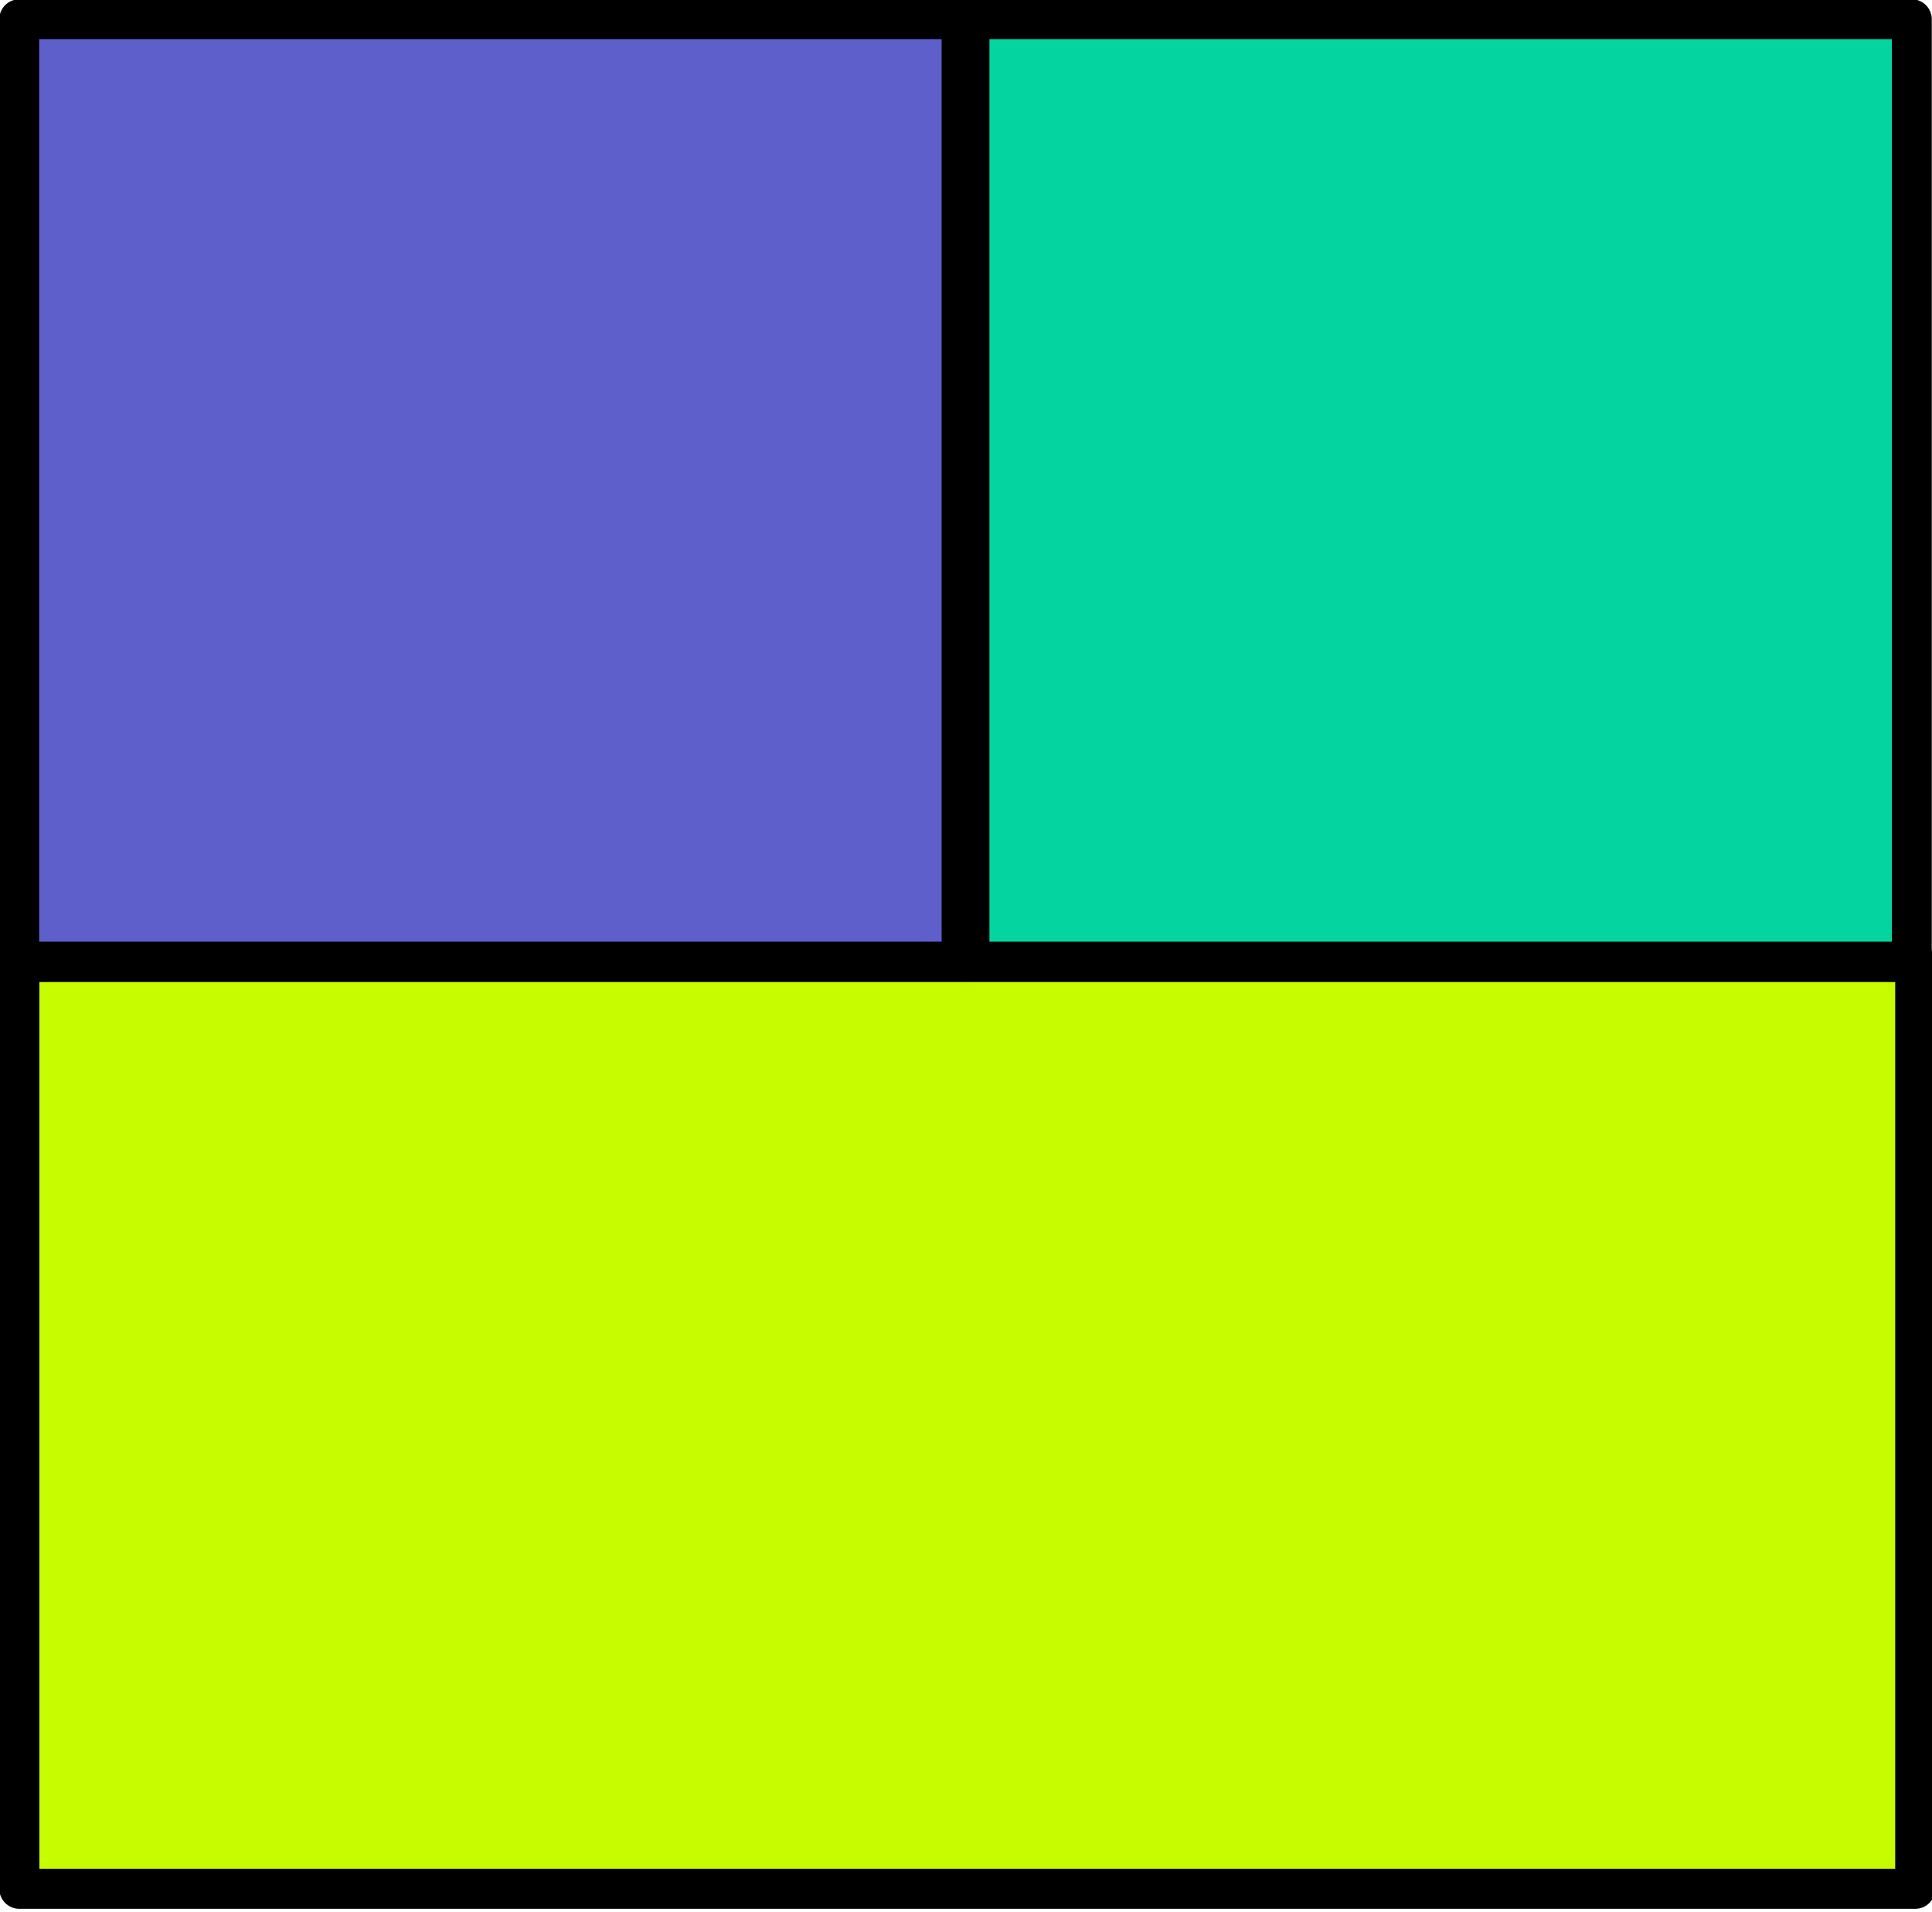
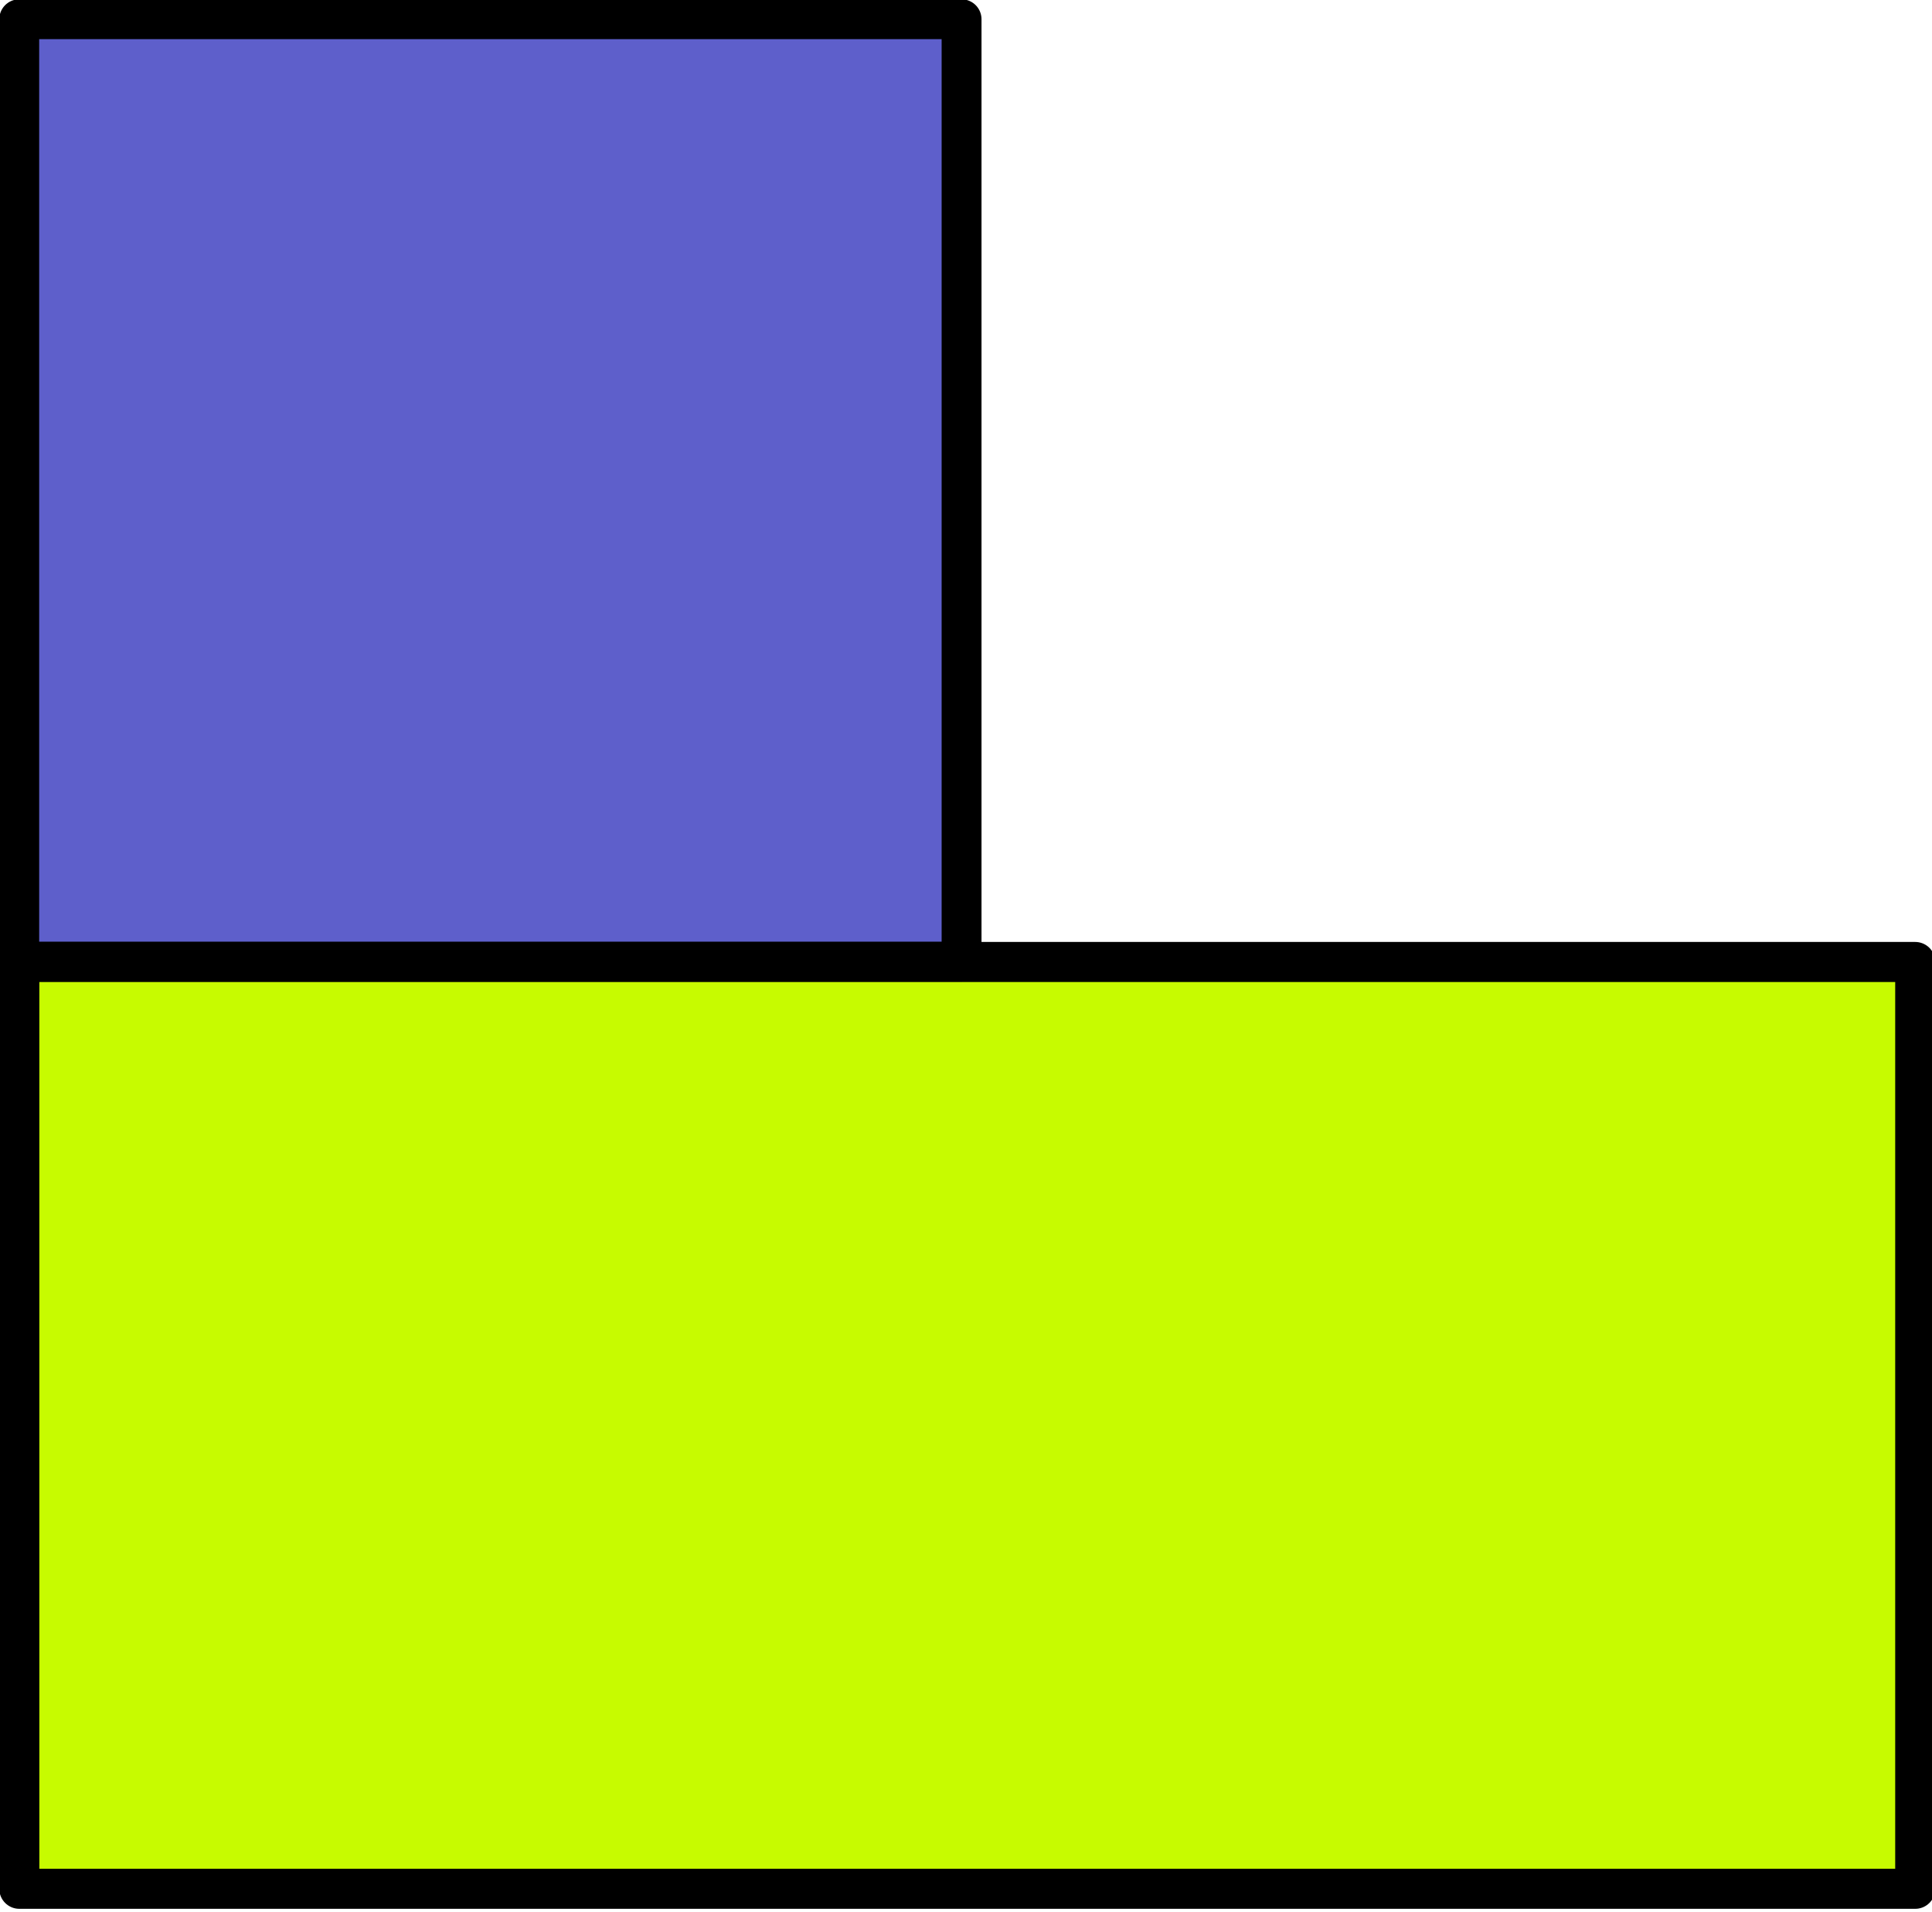
<svg xmlns="http://www.w3.org/2000/svg" xmlns:ns1="http://www.inkscape.org/namespaces/inkscape" xmlns:ns2="http://sodipodi.sourceforge.net/DTD/sodipodi-0.dtd" width="96.897mm" height="95.88mm" viewBox="0 0 96.897 95.88" version="1.1" id="svg1" ns1:version="1.3.2 (091e20e, 2023-11-25)" ns2:docname="logo.svg">
  <ns2:namedview id="namedview1" pagecolor="#ffffff" bordercolor="#000000" borderopacity="0.25" ns1:showpageshadow="2" ns1:pageopacity="0.0" ns1:pagecheckerboard="0" ns1:deskcolor="#d1d1d1" ns1:document-units="mm" ns1:zoom="0.59342262" ns1:cx="229.179" ns1:cy="126.38548" ns1:window-width="1392" ns1:window-height="1027" ns1:window-x="336" ns1:window-y="43" ns1:window-maximized="0" ns1:current-layer="layer1" />
  <defs id="defs1" />
  <g ns1:label="Layer 1" ns1:groupmode="layer" id="layer1" transform="translate(-73.494,-7.911)">
    <rect style="fill:#c7fb00;fill-opacity:1;fill-rule:evenodd;stroke:#000000;stroke-width:2.009;stroke-linejoin:round;stroke-dasharray:none;stroke-opacity:1;paint-order:fill markers stroke" id="rect1-3" width="95.087" height="46.48" x="74.463" y="56.156" ns1:export-filename="rect1-3.svg" ns1:export-xdpi="96" ns1:export-ydpi="96" ns1:label="rect1-3" />
    <rect style="fill:#5e5fcb;fill-rule:evenodd;stroke:#000000;stroke-width:2;stroke-linejoin:round;stroke-dasharray:none;stroke-opacity:1;paint-order:fill markers stroke;fill-opacity:1" id="rect1" width="47.261" height="47.261" x="74.459" y="8.876" />
-     <rect style="fill:#04d5a0;fill-opacity:1;fill-rule:evenodd;stroke:#000000;stroke-width:2;stroke-linejoin:round;stroke-dasharray:none;stroke-opacity:1;paint-order:fill markers stroke" id="rect1-2" width="47.261" height="47.261" x="122.118" y="8.876" />
  </g>
</svg>